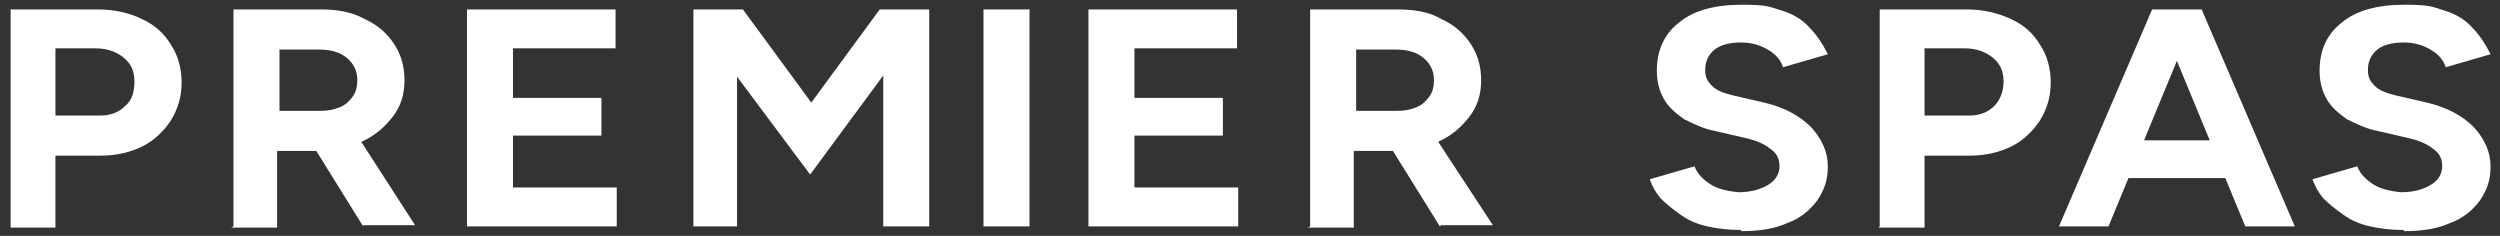
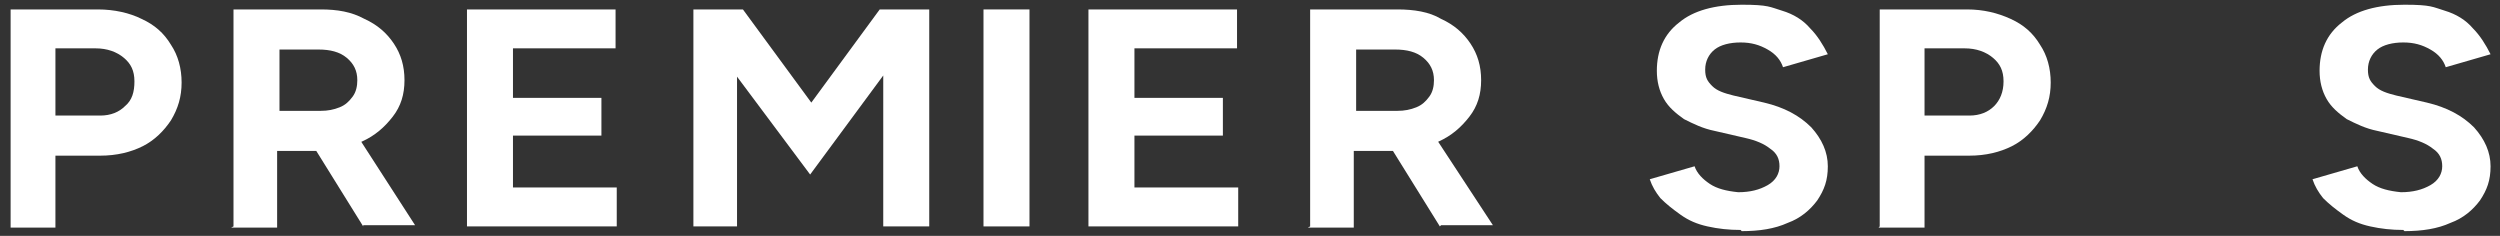
<svg xmlns="http://www.w3.org/2000/svg" id="Layer_1" data-name="Layer 1" version="1.1" viewBox="0 0 212 20">
  <rect x="0" y="0" width="212" height="20" fill="#333333" stroke="none" />
  <defs>
    <style>
      .cls-1 {
        fill: #fff;
        stroke-width: 0px;
      }
    </style>
  </defs>
  <g id="Layer_2" data-name="Layer 2">
    <g>
      <path class="cls-1" d="M.9,19.2V.8h7.4c1.4,0,2.7.3,3.7.8,1.1.5,1.9,1.2,2.5,2.2.6.9.9,2,.9,3.2s-.3,2.2-.9,3.2c-.6.9-1.4,1.7-2.4,2.2-1,.5-2.2.8-3.6.8h-3.8v6.1H.9ZM4.8,9.8h3.7c.9,0,1.6-.3,2.1-.8.6-.5.8-1.2.8-2.1s-.3-1.5-.9-2c-.6-.5-1.4-.8-2.4-.8h-3.4v5.7Z" />
      <path class="cls-1" d="M19.8,19.2V.8h7.4c1.4,0,2.6.2,3.7.8,1.1.5,1.9,1.2,2.5,2.1.6.9.9,1.9.9,3.1s-.3,2.2-1,3.1-1.5,1.6-2.6,2.1-2.4.8-3.8.8h-3.4v6.5h-3.9ZM23.7,9.4h3.5c.6,0,1.1-.1,1.6-.3.5-.2.8-.5,1.1-.9.3-.4.4-.9.4-1.4,0-.8-.3-1.4-.9-1.9-.6-.5-1.4-.7-2.4-.7h-3.3v5.3ZM30.8,19.2l-4.6-7.4,3-2,6,9.3h-4.4Z" />
      <path class="cls-1" d="M39.6,19.2V.8h12.6v3.3h-8.7v4.2h7.5v3.2h-7.5v4.4h8.8v3.3h-12.8Z" />
      <path class="cls-1" d="M58.8,19.2V.8h4.2l5.8,7.9,5.8-7.9h4.2v18.4h-3.9V6.4l-6.2,8.4-6.2-8.3v12.7h-3.9Z" />
      <path class="cls-1" d="M83.4,19.2V.8h3.9v18.4h-3.9Z" />
      <path class="cls-1" d="M92.3,19.2V.8h12.6v3.3h-8.7v4.2h7.5v3.2h-7.5v4.4h8.8v3.3h-12.8Z" />
      <path class="cls-1" d="M111.1,19.2V.8h7.4c1.4,0,2.7.2,3.7.8,1.1.5,1.9,1.2,2.5,2.1.6.9.9,1.9.9,3.1s-.3,2.2-1,3.1-1.5,1.6-2.6,2.1-2.4.8-3.8.8h-3.4v6.5h-3.9ZM115,9.4h3.5c.6,0,1.1-.1,1.6-.3.5-.2.8-.5,1.1-.9.3-.4.4-.9.4-1.4,0-.8-.3-1.4-.9-1.9s-1.4-.7-2.4-.7h-3.3v5.3h0ZM122.1,19.2l-4.6-7.4,3-2,6.1,9.3h-4.4Z" />
      <path class="cls-1" d="M147.6,19.5c-1,0-1.9-.1-2.8-.3-.9-.2-1.6-.5-2.3-1s-1.2-.9-1.7-1.4c-.4-.5-.7-1-.9-1.6l3.8-1.1c.2.6.7,1.1,1.3,1.5s1.4.6,2.4.7c1,0,1.8-.2,2.5-.6s1-1,1-1.6-.2-1.1-.8-1.5c-.5-.4-1.2-.7-2.1-.9l-2.6-.6c-1-.2-1.8-.6-2.6-1-.7-.5-1.3-1-1.7-1.7s-.6-1.5-.6-2.4c0-1.7.6-3.1,1.9-4.1,1.2-1,3-1.5,5.3-1.5s2.4.2,3.4.5c1,.3,1.8.8,2.4,1.5.6.6,1.1,1.4,1.5,2.2l-3.8,1.1c-.2-.6-.6-1.1-1.3-1.5s-1.4-.6-2.3-.6-1.7.2-2.2.6c-.5.4-.8,1-.8,1.7s.2,1,.6,1.4,1,.6,1.8.8l2.6.6c1.7.4,3,1.1,4,2.1.9,1,1.4,2.1,1.4,3.3s-.3,2-.9,2.9c-.6.8-1.4,1.5-2.5,1.9-1.1.5-2.4.7-3.9.7Z" />
      <path class="cls-1" d="M159.4,19.2V.8h7.4c1.4,0,2.6.3,3.7.8,1.1.5,1.9,1.2,2.5,2.2.6.9.9,2,.9,3.2s-.3,2.2-.9,3.2c-.6.9-1.4,1.7-2.4,2.2-1,.5-2.2.8-3.6.8h-3.8v6.1h-3.9ZM163.3,9.8h3.7c.9,0,1.6-.3,2.1-.8s.8-1.2.8-2.1-.3-1.5-.9-2-1.4-.8-2.4-.8h-3.4v5.7Z" />
-       <path class="cls-1" d="M174.6,19.2l7.9-18.4h3.9l-7.6,18.4h-4.1ZM178.3,15.1v-3.2h12.5v3.2h-12.5ZM190.4,19.2l-7.6-18.4h3.9l7.9,18.4h-4.1Z" />
      <path class="cls-1" d="M203.8,19.5c-1,0-1.9-.1-2.8-.3-.9-.2-1.6-.5-2.3-1s-1.2-.9-1.7-1.4c-.4-.5-.7-1-.9-1.6l3.8-1.1c.2.6.7,1.1,1.3,1.5s1.4.6,2.4.7c1,0,1.8-.2,2.5-.6s1-1,1-1.6-.2-1.1-.8-1.5c-.5-.4-1.2-.7-2.1-.9l-2.6-.6c-1-.2-1.8-.6-2.6-1-.7-.5-1.3-1-1.7-1.7s-.6-1.5-.6-2.4c0-1.7.6-3.1,1.9-4.1,1.2-1,3-1.5,5.3-1.5s2.4.2,3.4.5c1,.3,1.8.8,2.4,1.5.6.6,1.1,1.4,1.5,2.2l-3.8,1.1c-.2-.6-.6-1.1-1.3-1.5s-1.4-.6-2.3-.6-1.7.2-2.2.6c-.5.4-.8,1-.8,1.7s.2,1,.6,1.4,1,.6,1.8.8l2.6.6c1.7.4,3,1.1,4,2.1.9,1,1.4,2.1,1.4,3.3s-.3,2-.9,2.9c-.6.8-1.4,1.5-2.5,1.9-1.1.5-2.4.7-3.9.7Z" />
    </g>
  </g>
</svg>